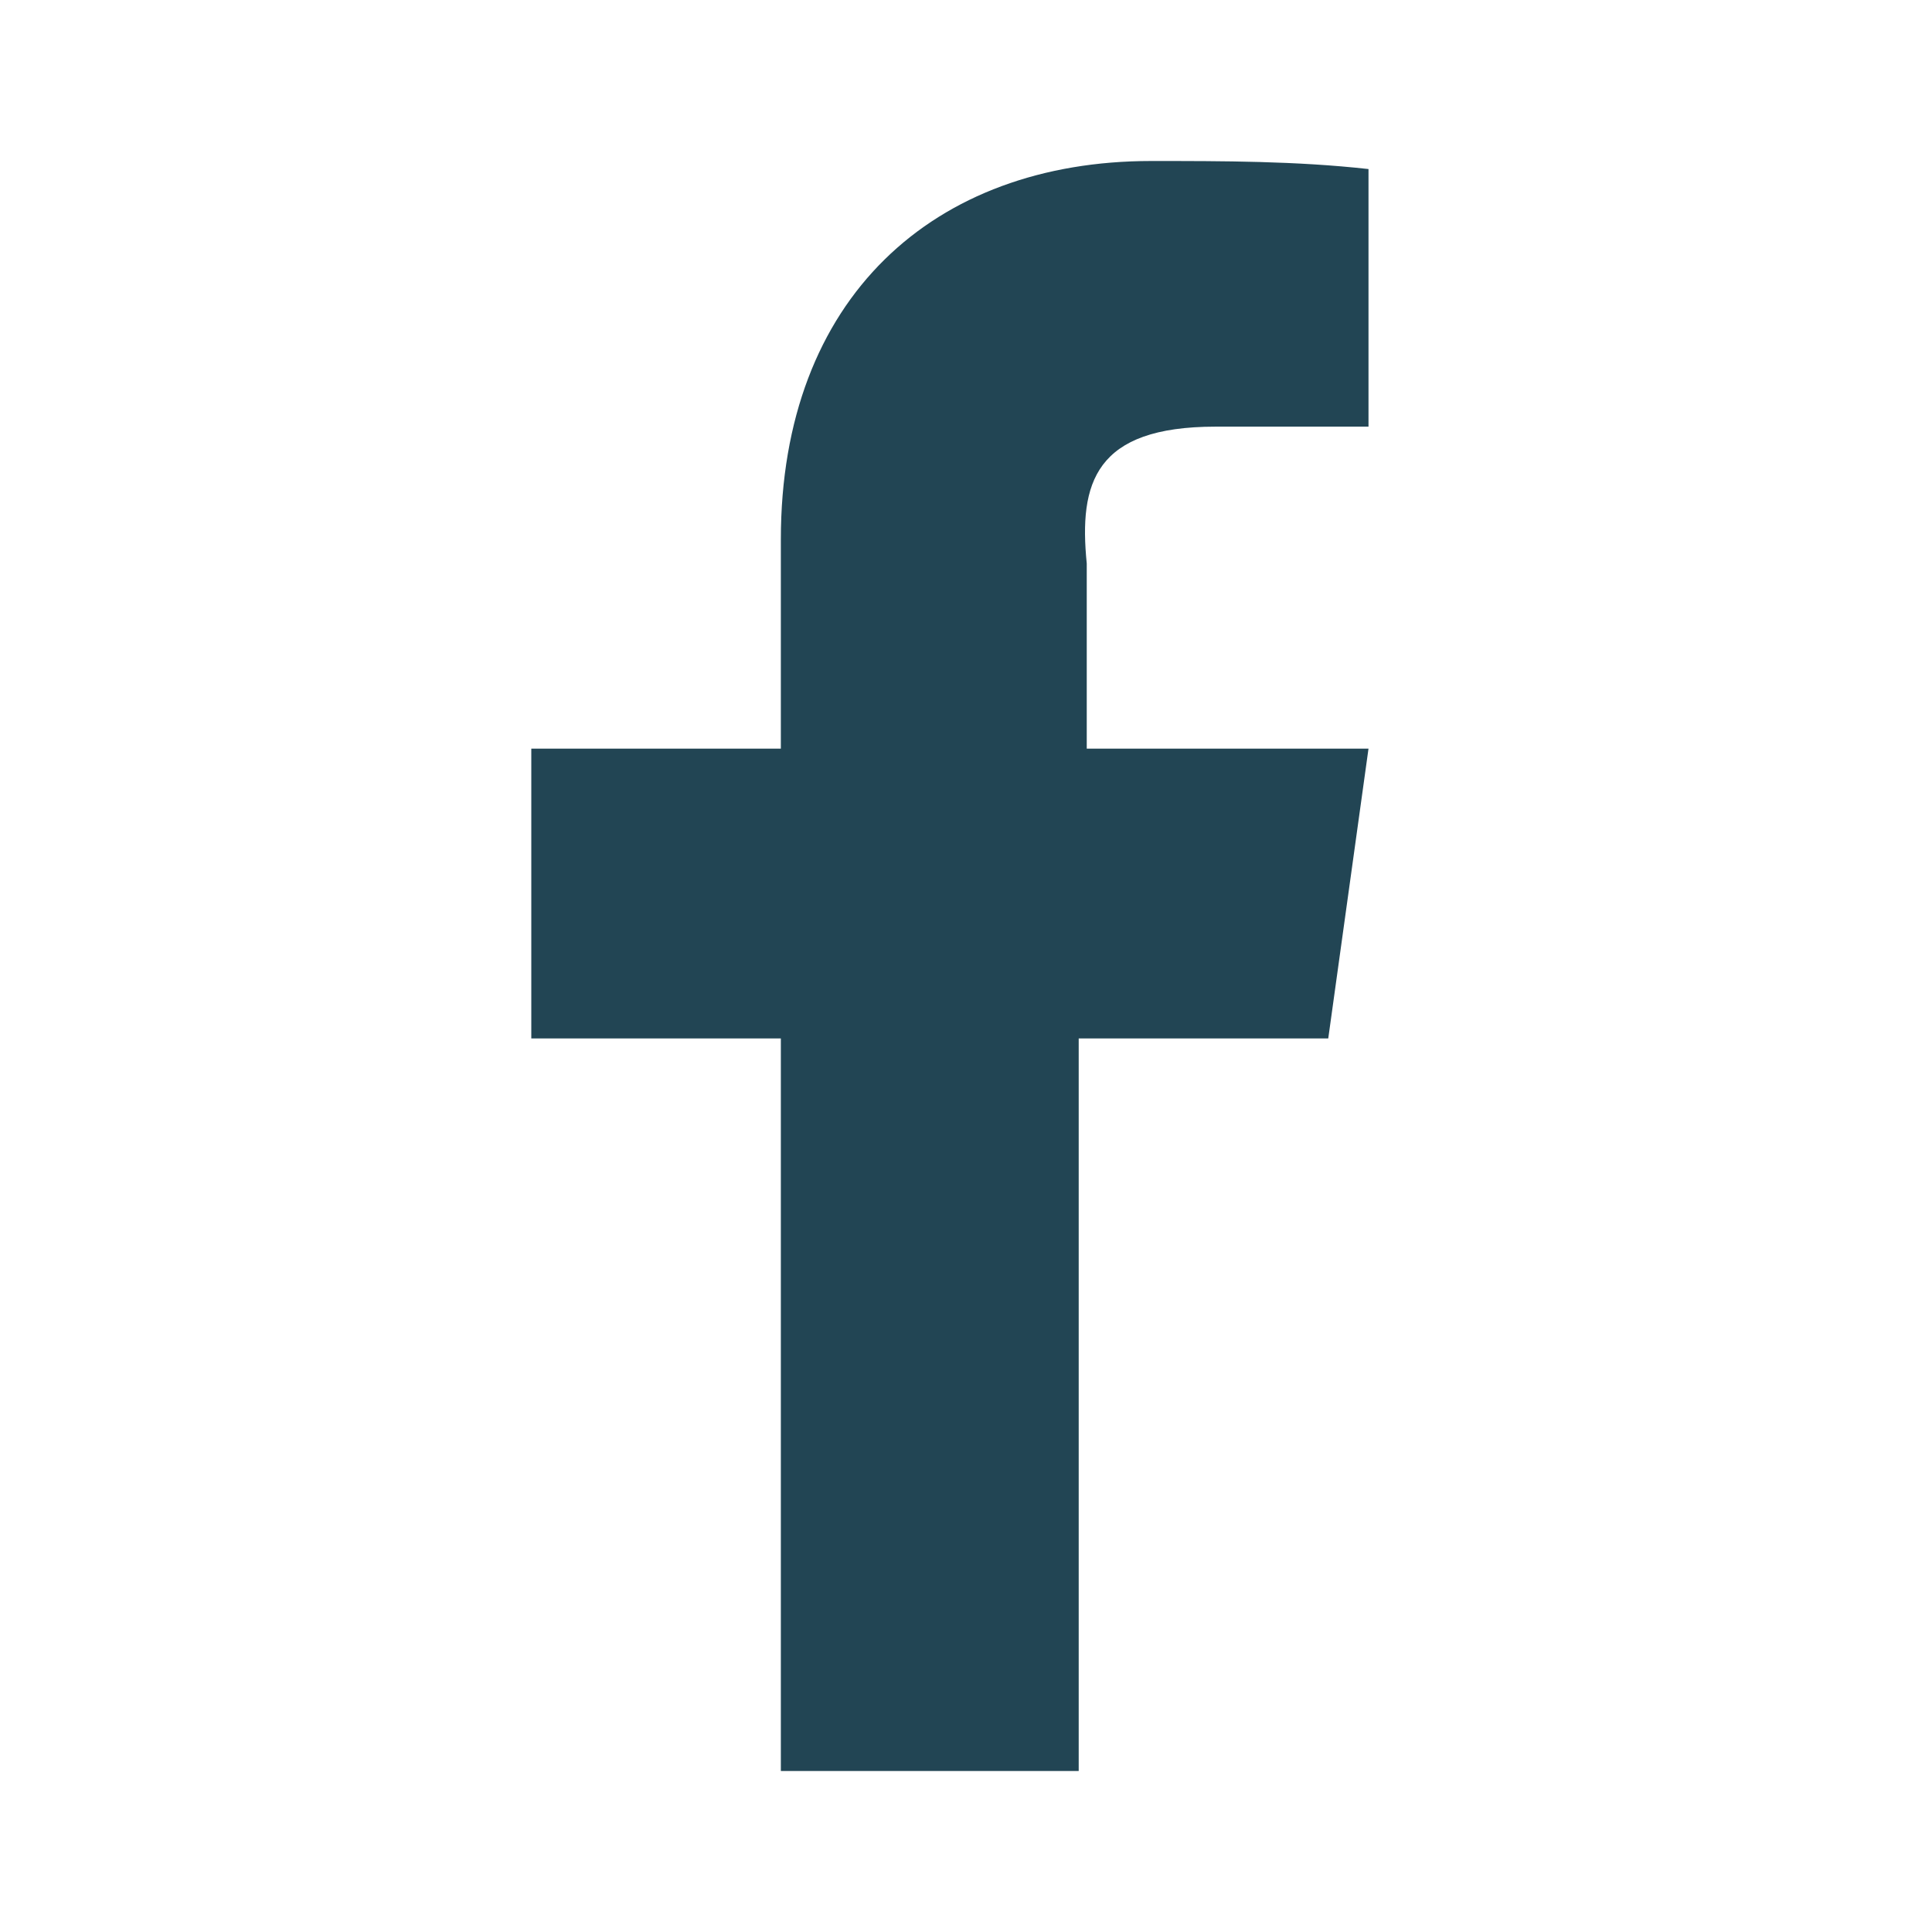
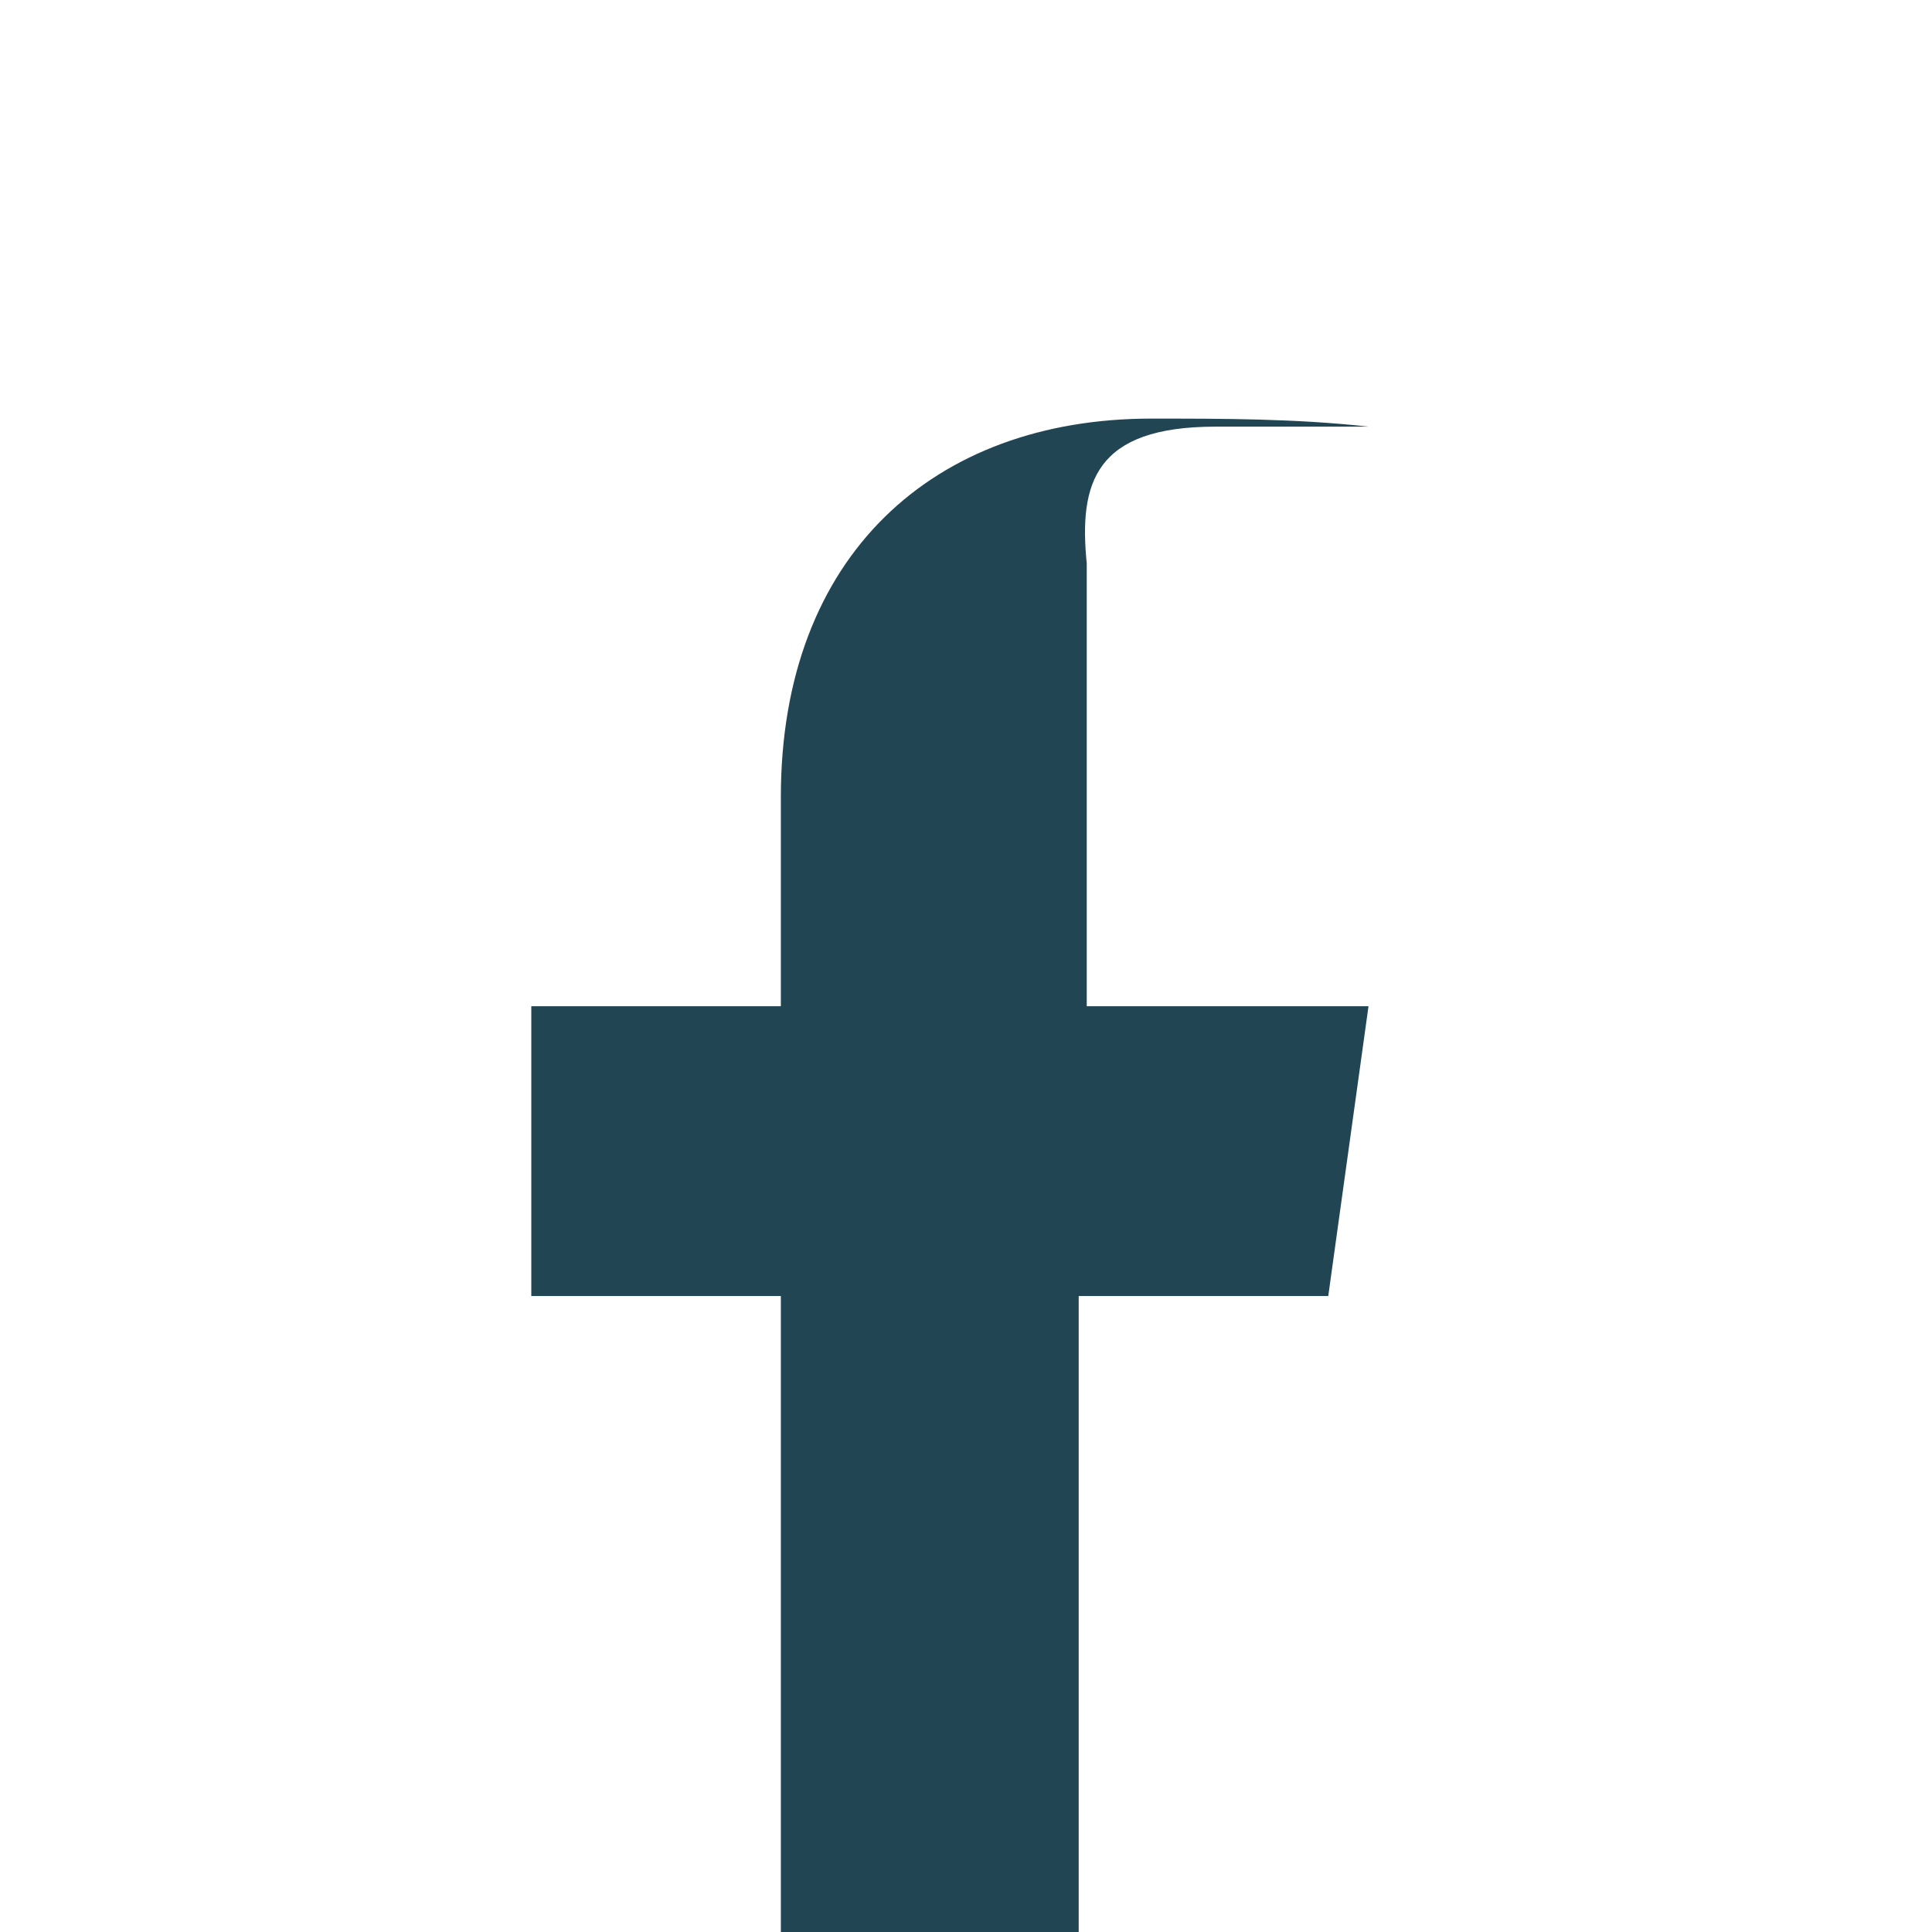
<svg xmlns="http://www.w3.org/2000/svg" version="1.1" id="Layer_1" x="0px" y="0px" viewBox="-293 385 24 24" style="enable-background:new -293 385 24 24;" xml:space="preserve">
  <style type="text/css"> .st0{fill:#224554;} </style>
-   <path class="st0" d="M-277.9,390.3h1.9v-3.2c-0.9-0.1-1.8-0.1-2.7-0.1c-2.7,0-4.6,1.7-4.6,4.7v2.6h-3.1v3.6h3.1v9.1h3.7v-9.1h3.1 l0.5-3.6h-3.5V392C-279.6,391-279.4,390.3-277.9,390.3z" />
+   <path class="st0" d="M-277.9,390.3h1.9c-0.9-0.1-1.8-0.1-2.7-0.1c-2.7,0-4.6,1.7-4.6,4.7v2.6h-3.1v3.6h3.1v9.1h3.7v-9.1h3.1 l0.5-3.6h-3.5V392C-279.6,391-279.4,390.3-277.9,390.3z" />
</svg>